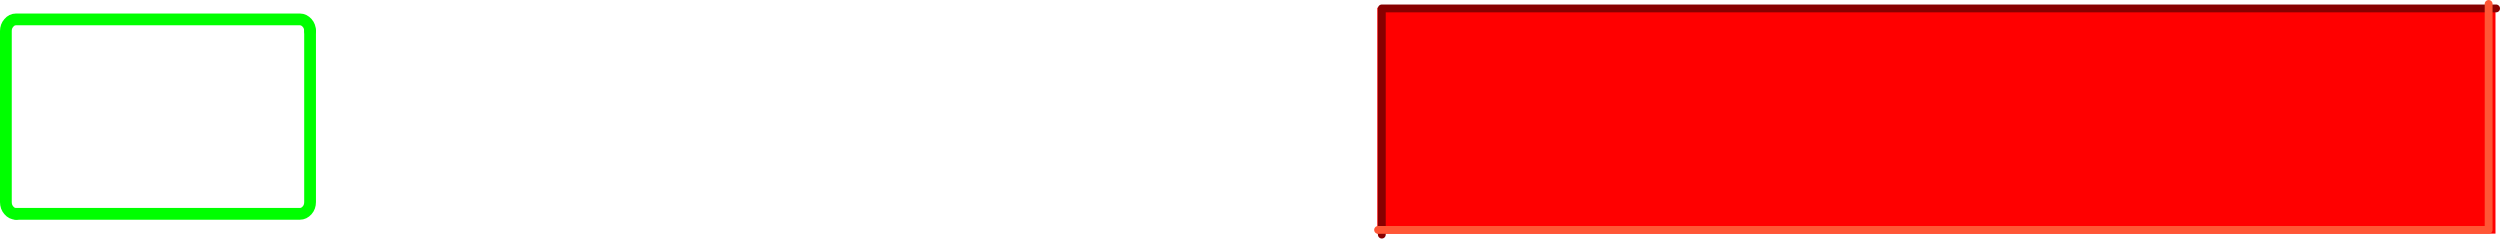
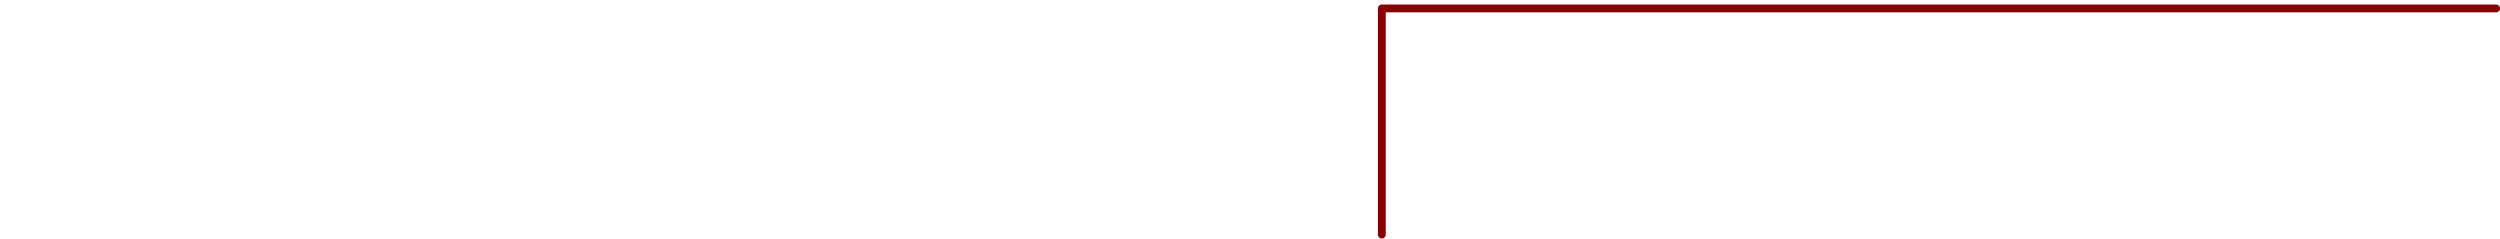
<svg xmlns="http://www.w3.org/2000/svg" height="60.85px" width="637.75px">
  <g transform="matrix(1.0, 0.0, 0.0, 1.0, 318.6, 30.0)">
-     <path d="M32.75 29.6 L32.75 -28.05 318.0 -28.05 318.0 29.6 32.75 29.6" fill="#ff0000" fill-rule="evenodd" stroke="none" />
    <path d="M318.15 -27.85 L33.9 -27.85 33.9 29.85" fill="none" stroke="#880000" stroke-linecap="round" stroke-linejoin="round" stroke-width="2.0" />
-     <path d="M32.95 28.65 L316.25 28.65 316.25 -29.0" fill="none" stroke="#ff5635" stroke-linecap="round" stroke-linejoin="round" stroke-width="2.0" />
-     <path d="M-239.5 -22.1 L-239.5 21.55 Q-239.5 22.8 -240.25 23.65 -241.05 24.55 -242.1 24.55 L-314.5 24.55" fill="none" stroke="#00ff00" stroke-linecap="round" stroke-linejoin="round" stroke-width="3.0" />
-     <path d="M-314.5 24.55 Q-315.6 24.55 -316.35 23.65 -317.1 22.8 -317.1 21.55 L-317.1 -22.1 Q-317.1 -23.3 -316.35 -24.15 -315.6 -25.05 -314.5 -25.05 L-242.1 -25.05 Q-241.05 -25.05 -240.25 -24.15 -239.5 -23.3 -239.5 -22.1" fill="none" stroke="#00ff00" stroke-linecap="round" stroke-linejoin="round" stroke-width="3.0" />
  </g>
</svg>